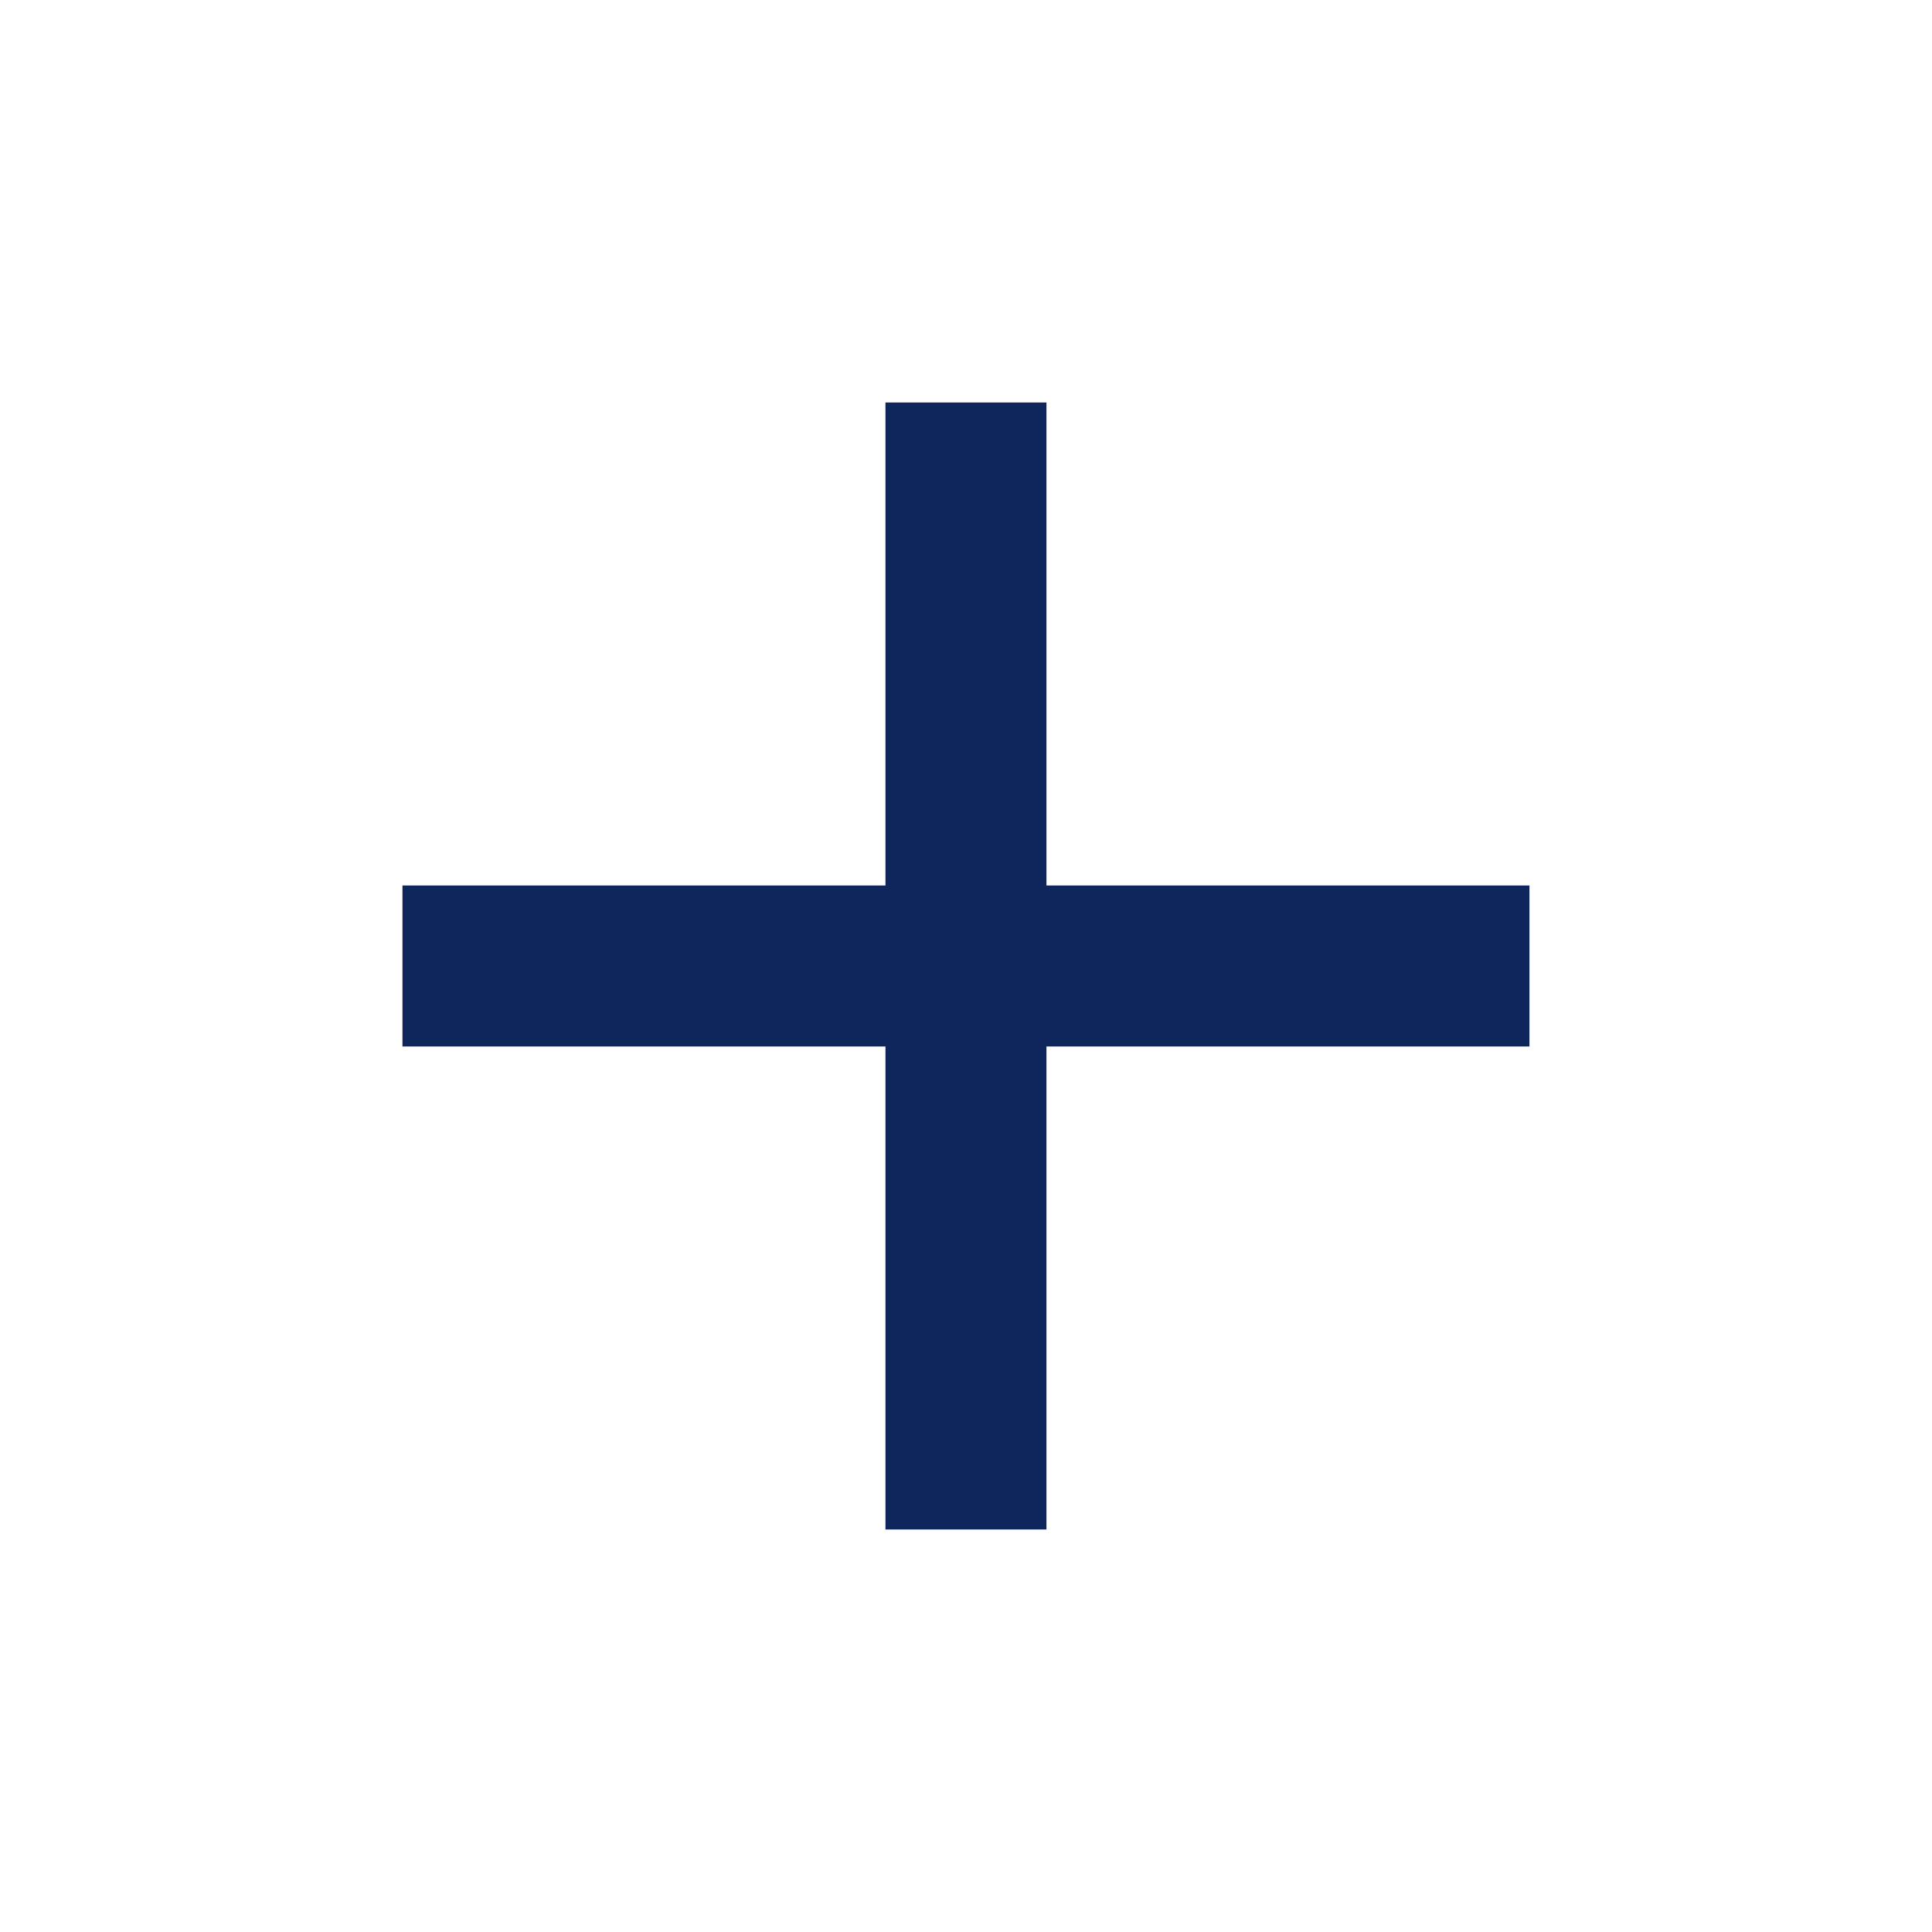
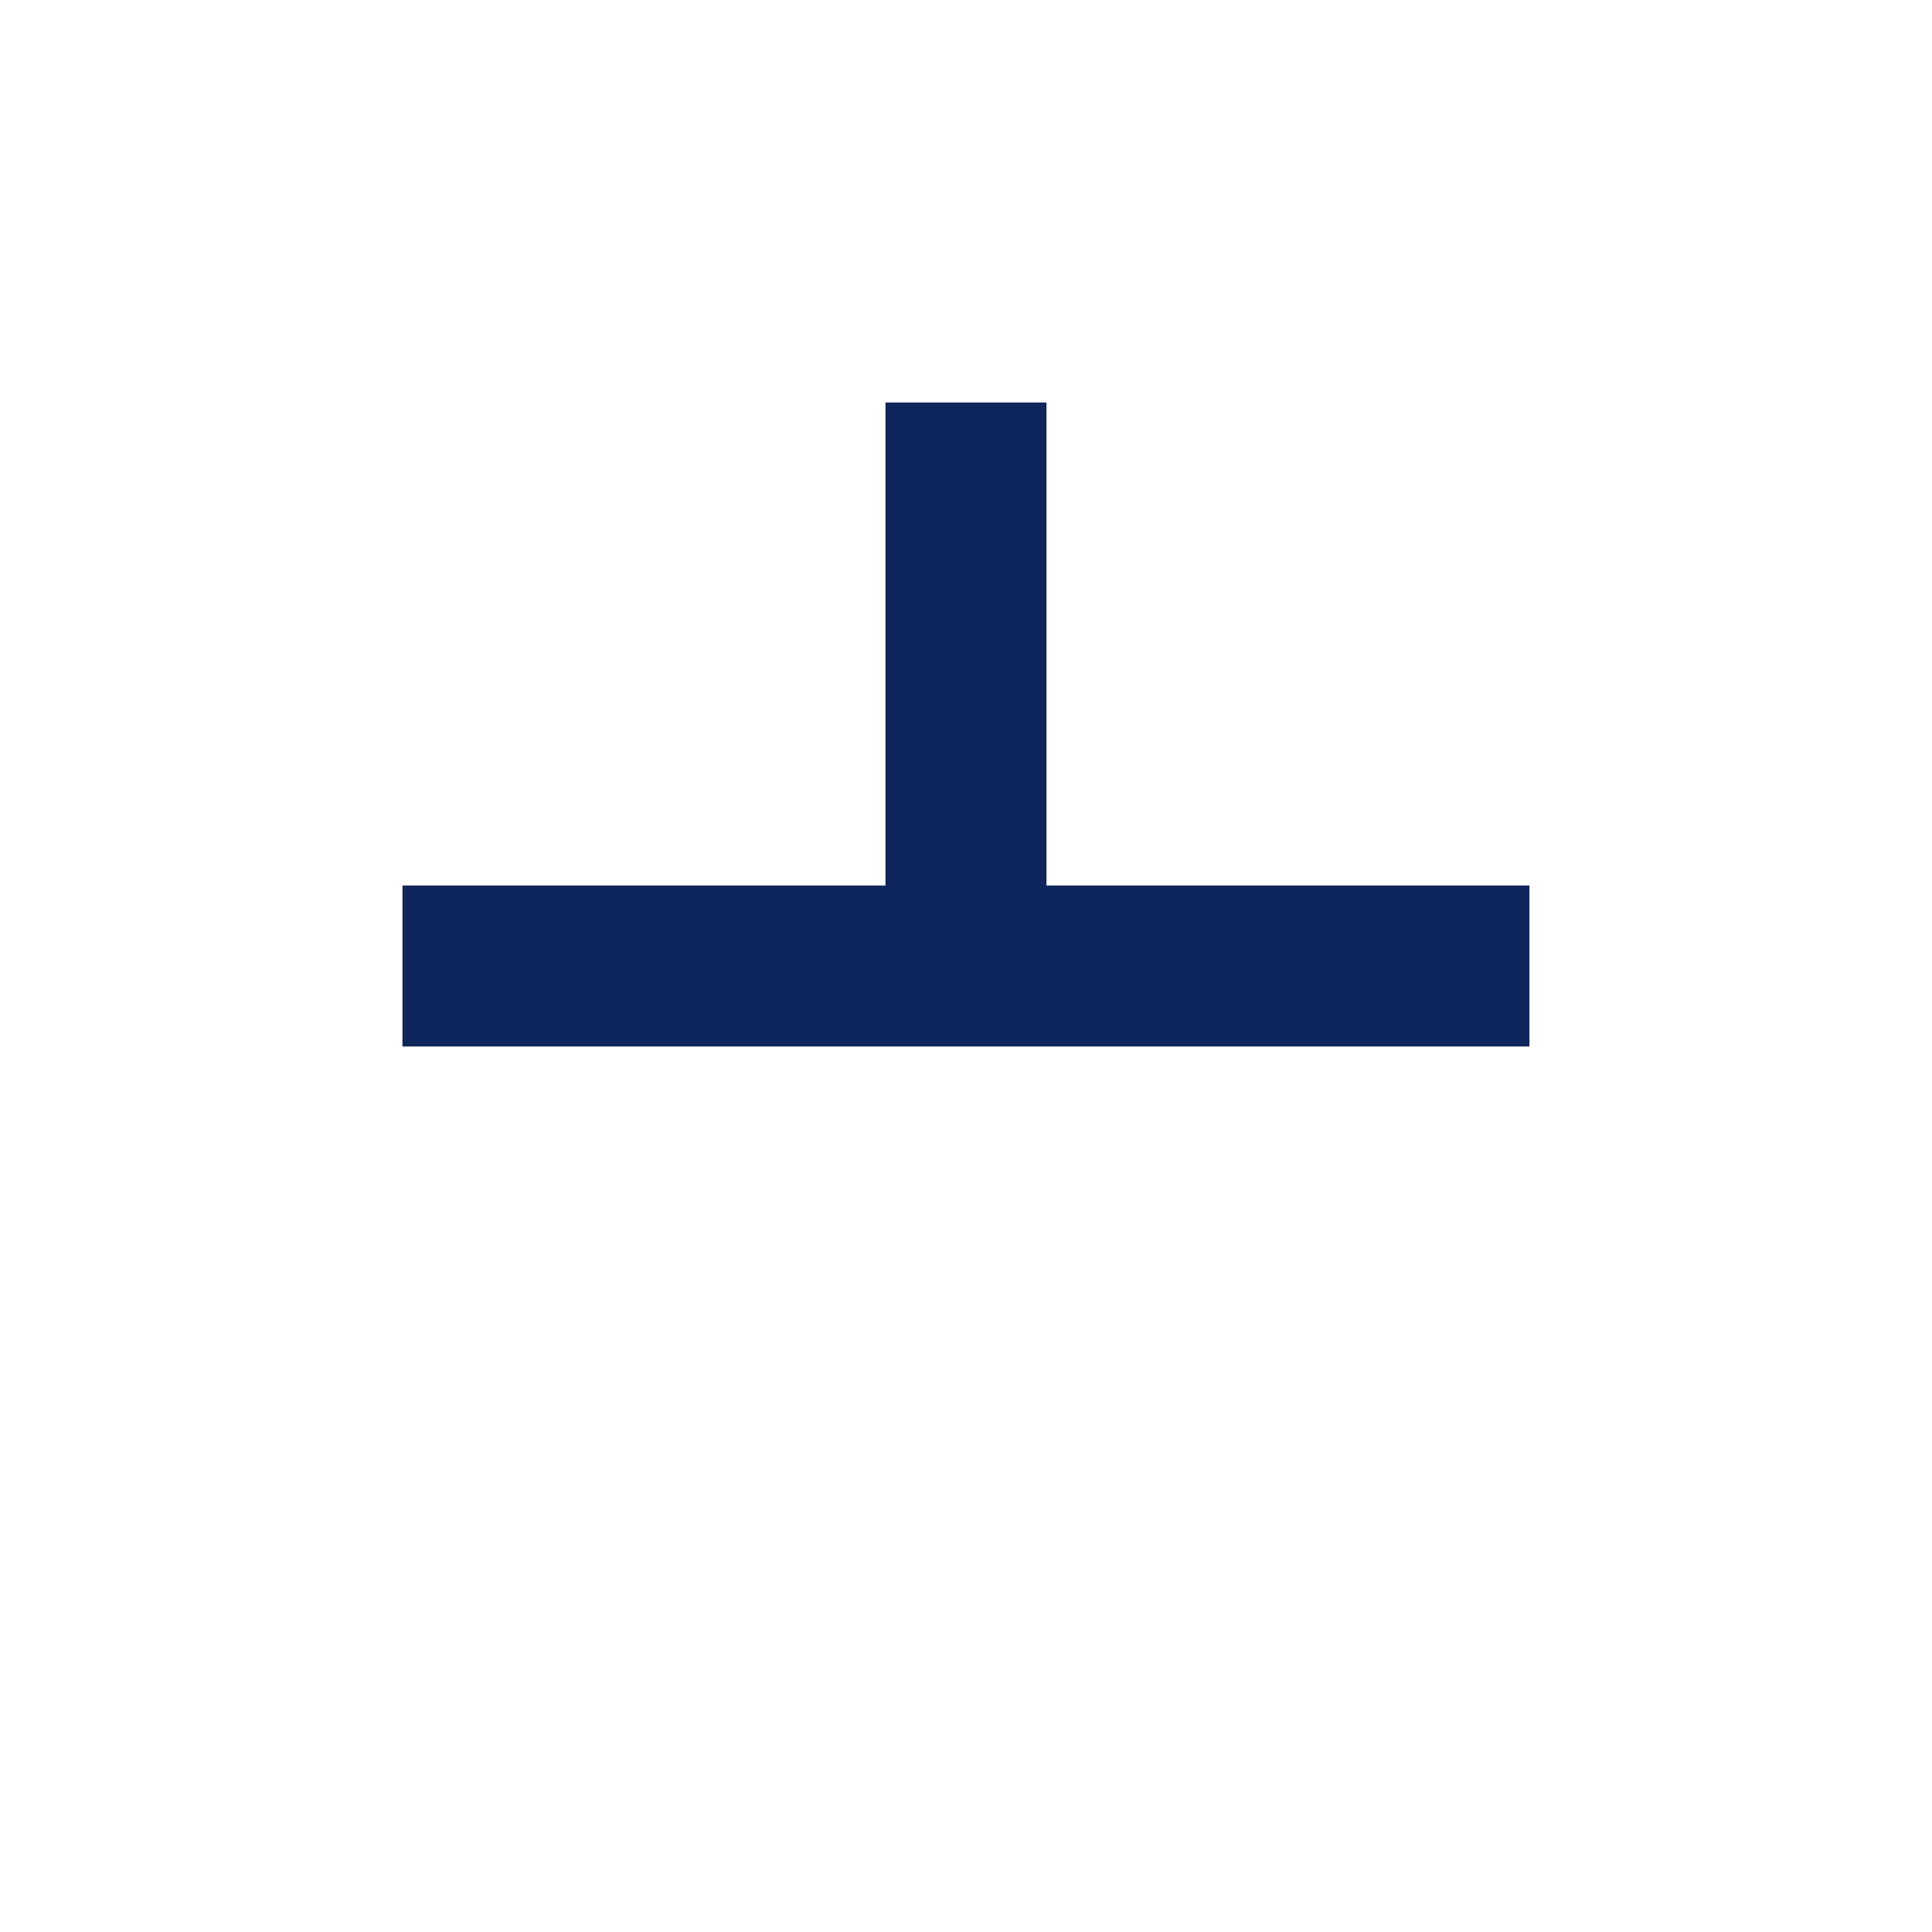
<svg xmlns="http://www.w3.org/2000/svg" width="64" height="64" viewBox="0 0 64 64" fill="none">
-   <path d="M50.665 34.666H34.665V50.666H29.332V34.666H13.332V29.333H29.332V13.333H34.665V29.333H50.665V34.666Z" fill="#0F265C" />
+   <path d="M50.665 34.666H34.665H29.332V34.666H13.332V29.333H29.332V13.333H34.665V29.333H50.665V34.666Z" fill="#0F265C" />
</svg>